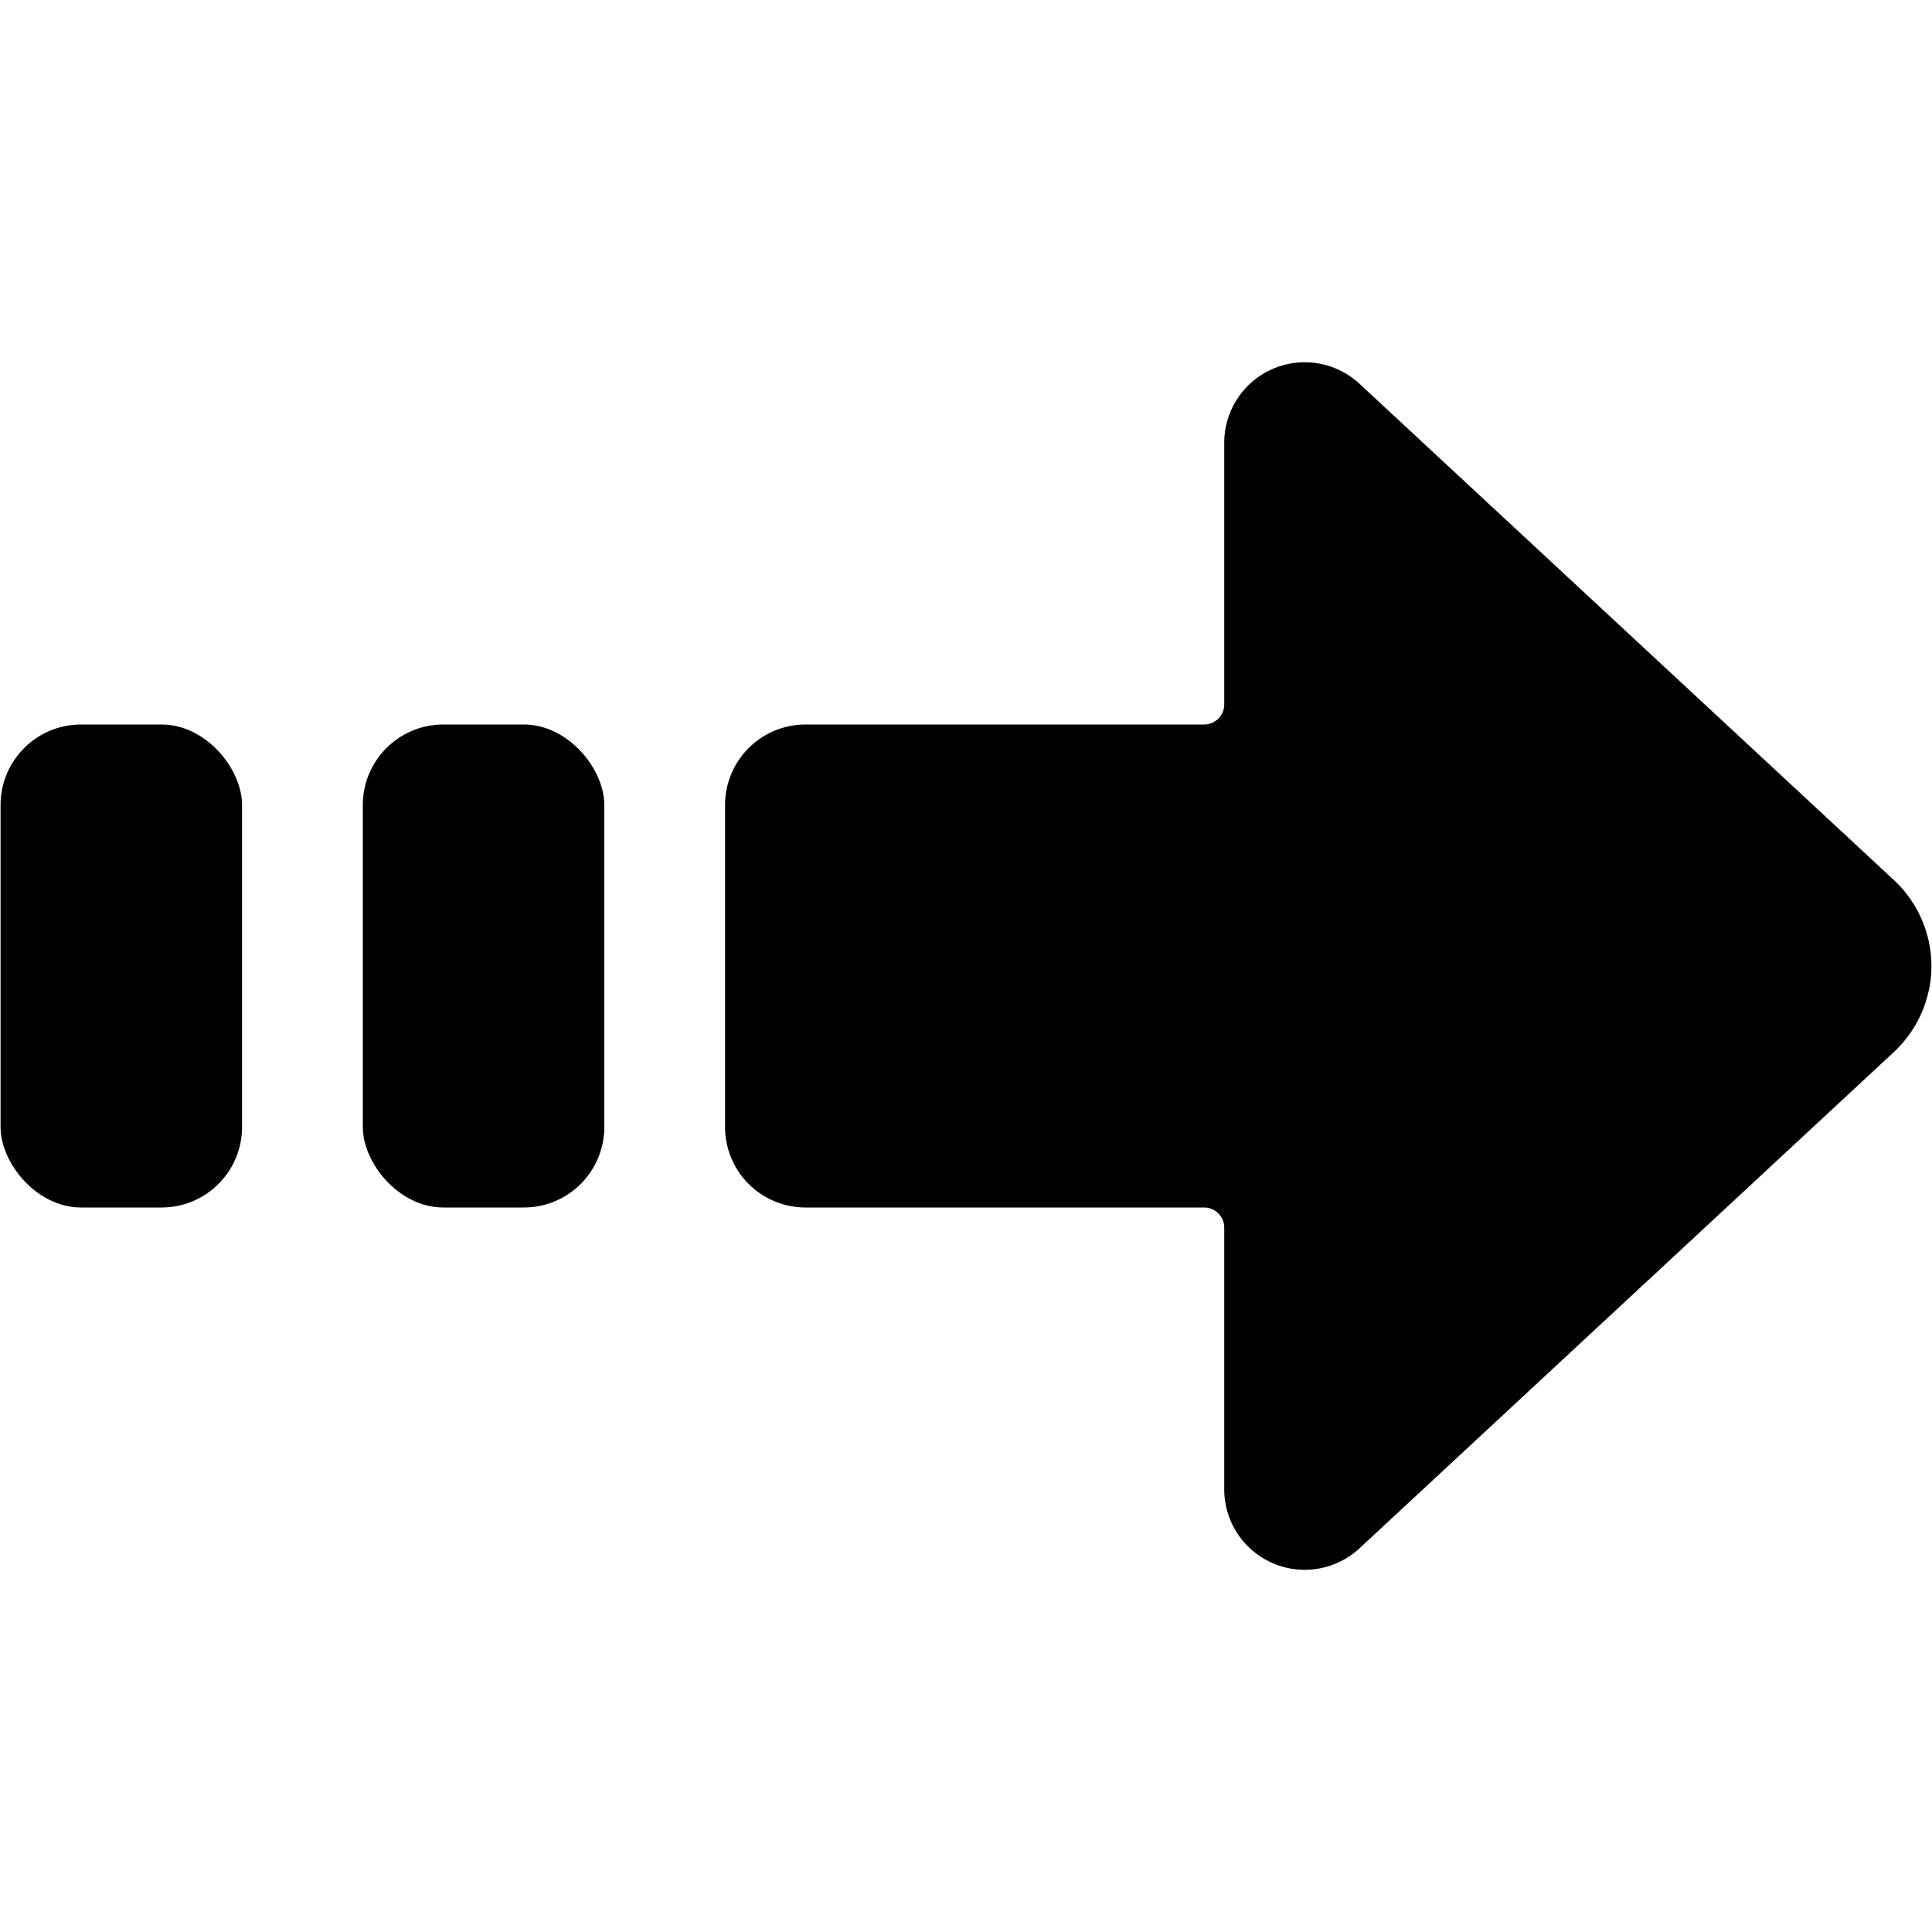
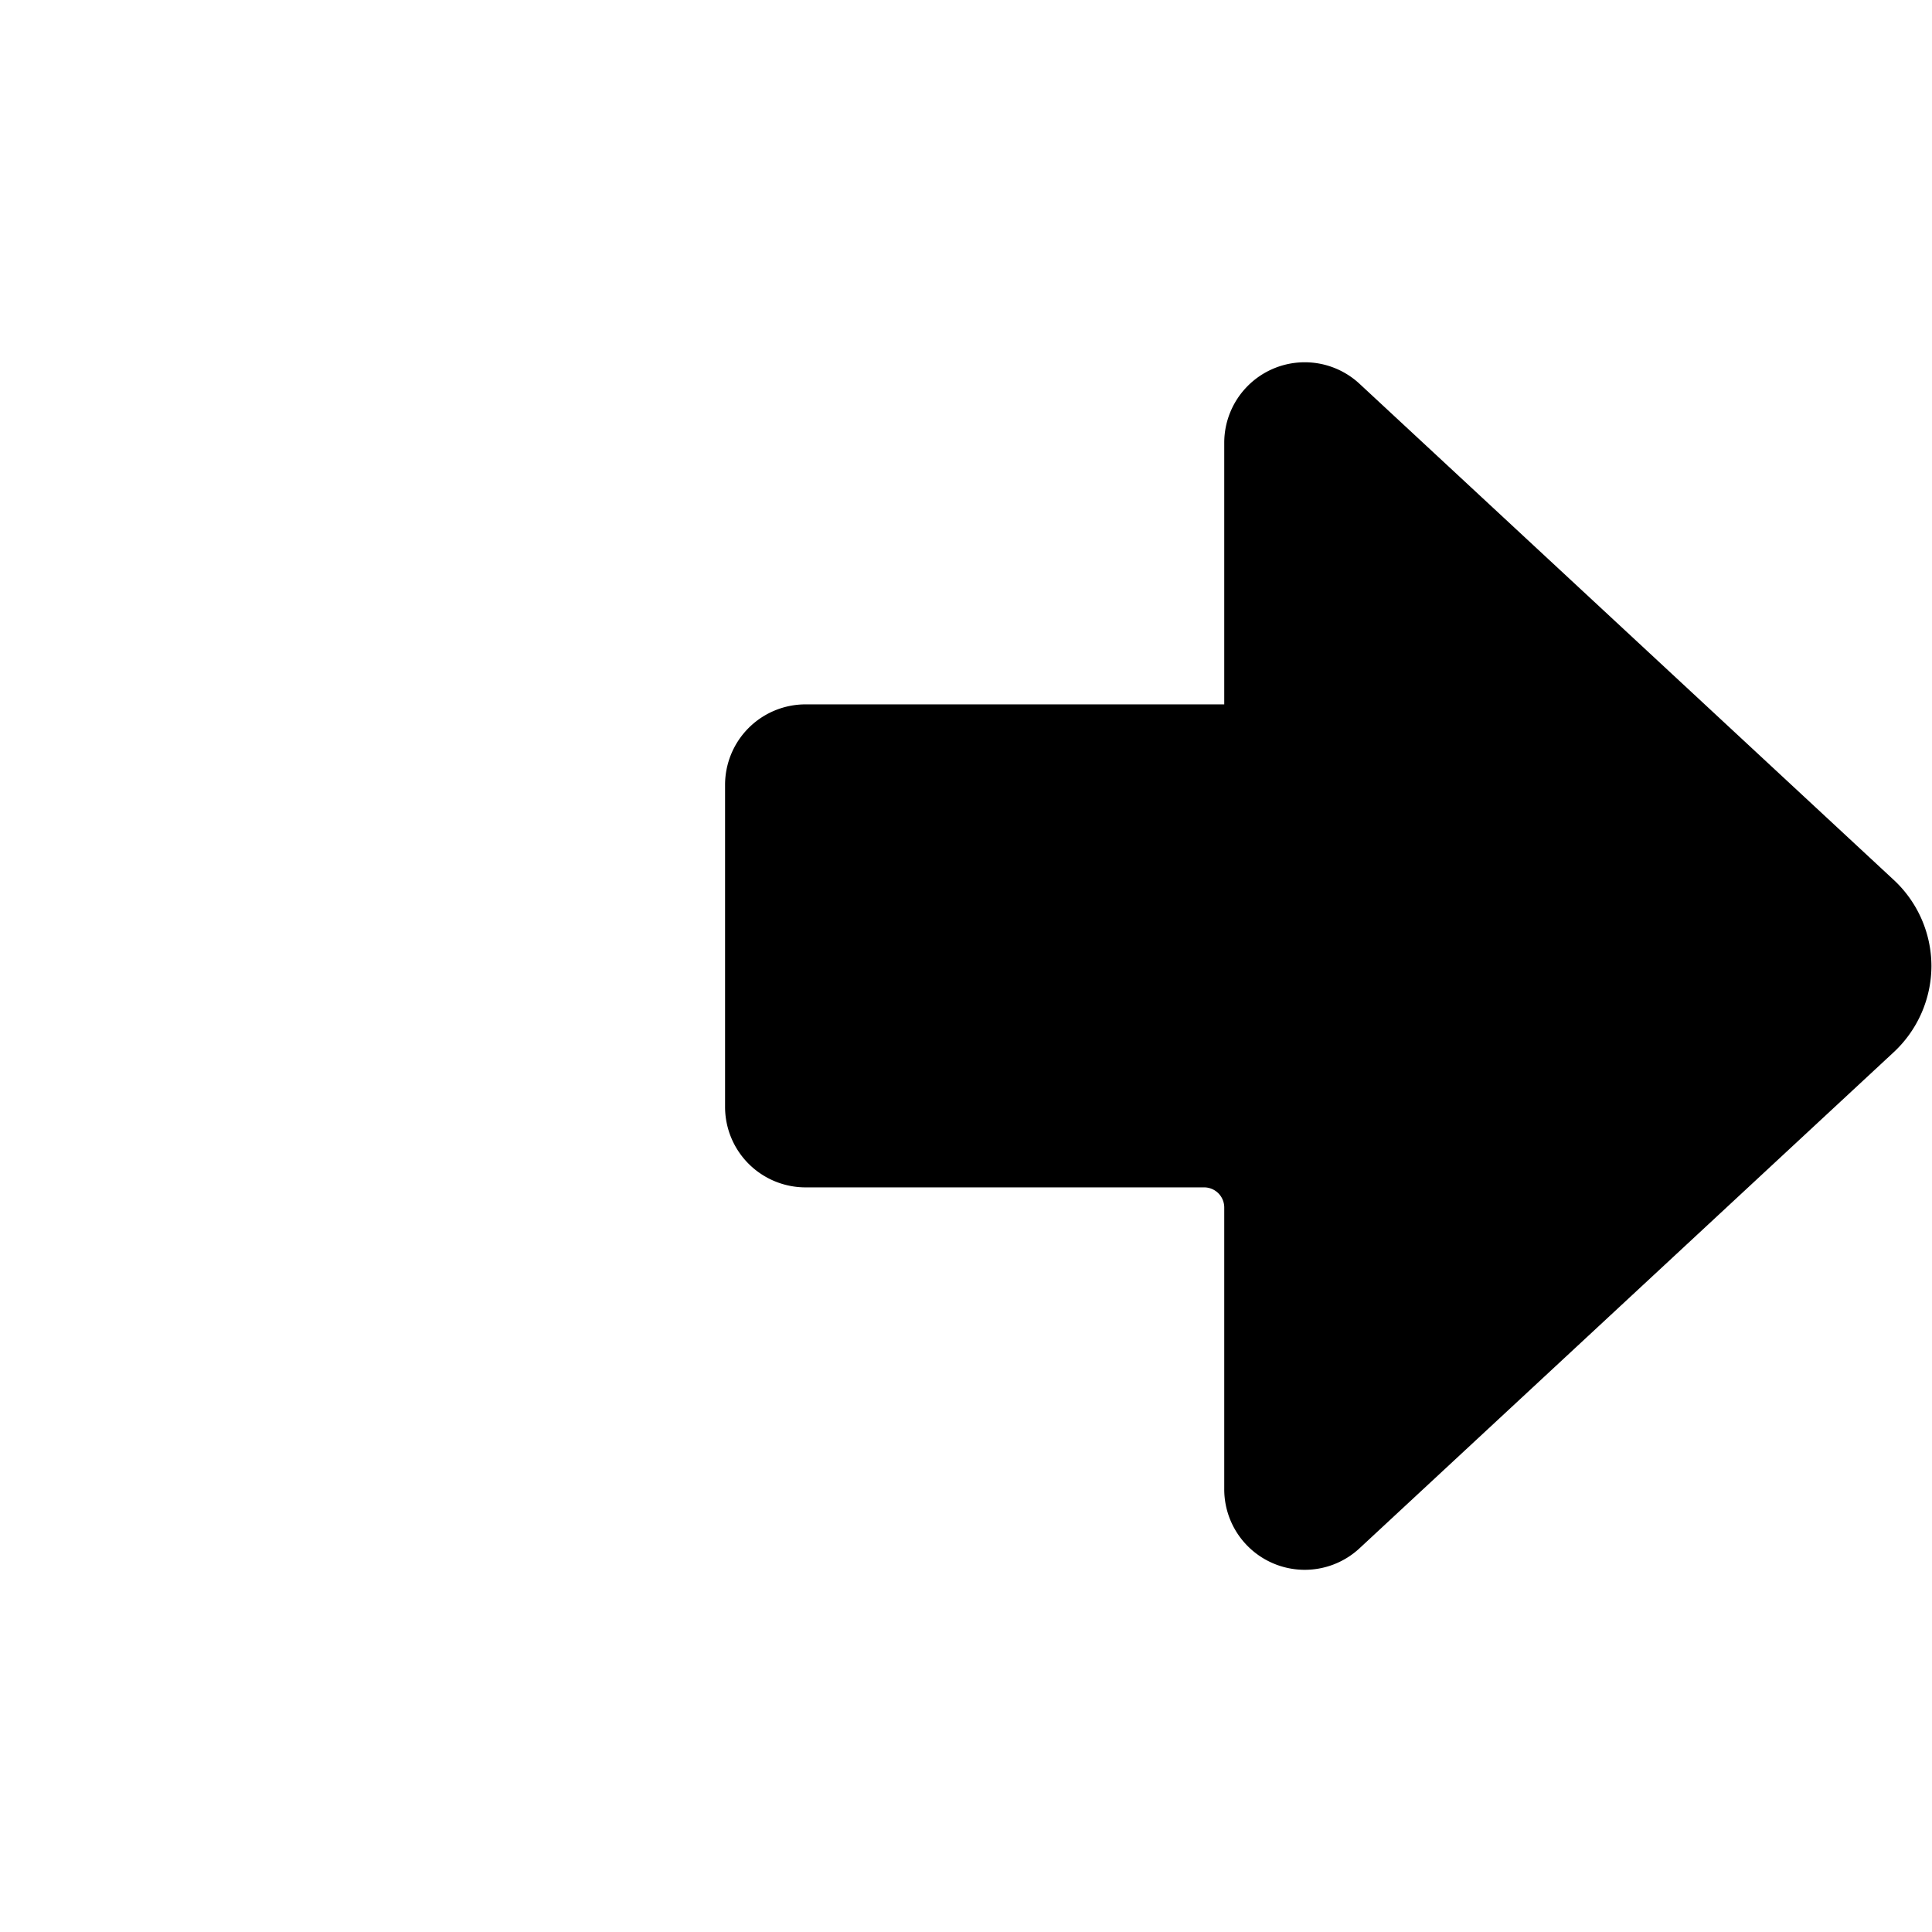
<svg xmlns="http://www.w3.org/2000/svg" id="Bold" viewBox="0 0 24 24">
  <title>diagram-arrow-dash-right</title>
-   <path d="M23.993,12a1.464,1.464,0,0,0-.471-1.072l-6.633-6.16a1,1,0,0,0-1.681.732V8.75a.25.25,0,0,1-.25.25H10.007a1,1,0,0,0-1,1v4a1,1,0,0,0,1,1h4.951a.25.25,0,0,1,.25.25V18.5a1,1,0,0,0,1.681.733l6.632-6.159A1.469,1.469,0,0,0,23.993,12Z" />
-   <rect x="4.507" y="9" width="3" height="6" rx="1" ry="1" />
-   <rect x="0.007" y="9" width="3" height="6" rx="1" ry="1" />
+   <path d="M23.993,12a1.464,1.464,0,0,0-.471-1.072l-6.633-6.16a1,1,0,0,0-1.681.732V8.75H10.007a1,1,0,0,0-1,1v4a1,1,0,0,0,1,1h4.951a.25.25,0,0,1,.25.25V18.5a1,1,0,0,0,1.681.733l6.632-6.159A1.469,1.469,0,0,0,23.993,12Z" />
</svg>